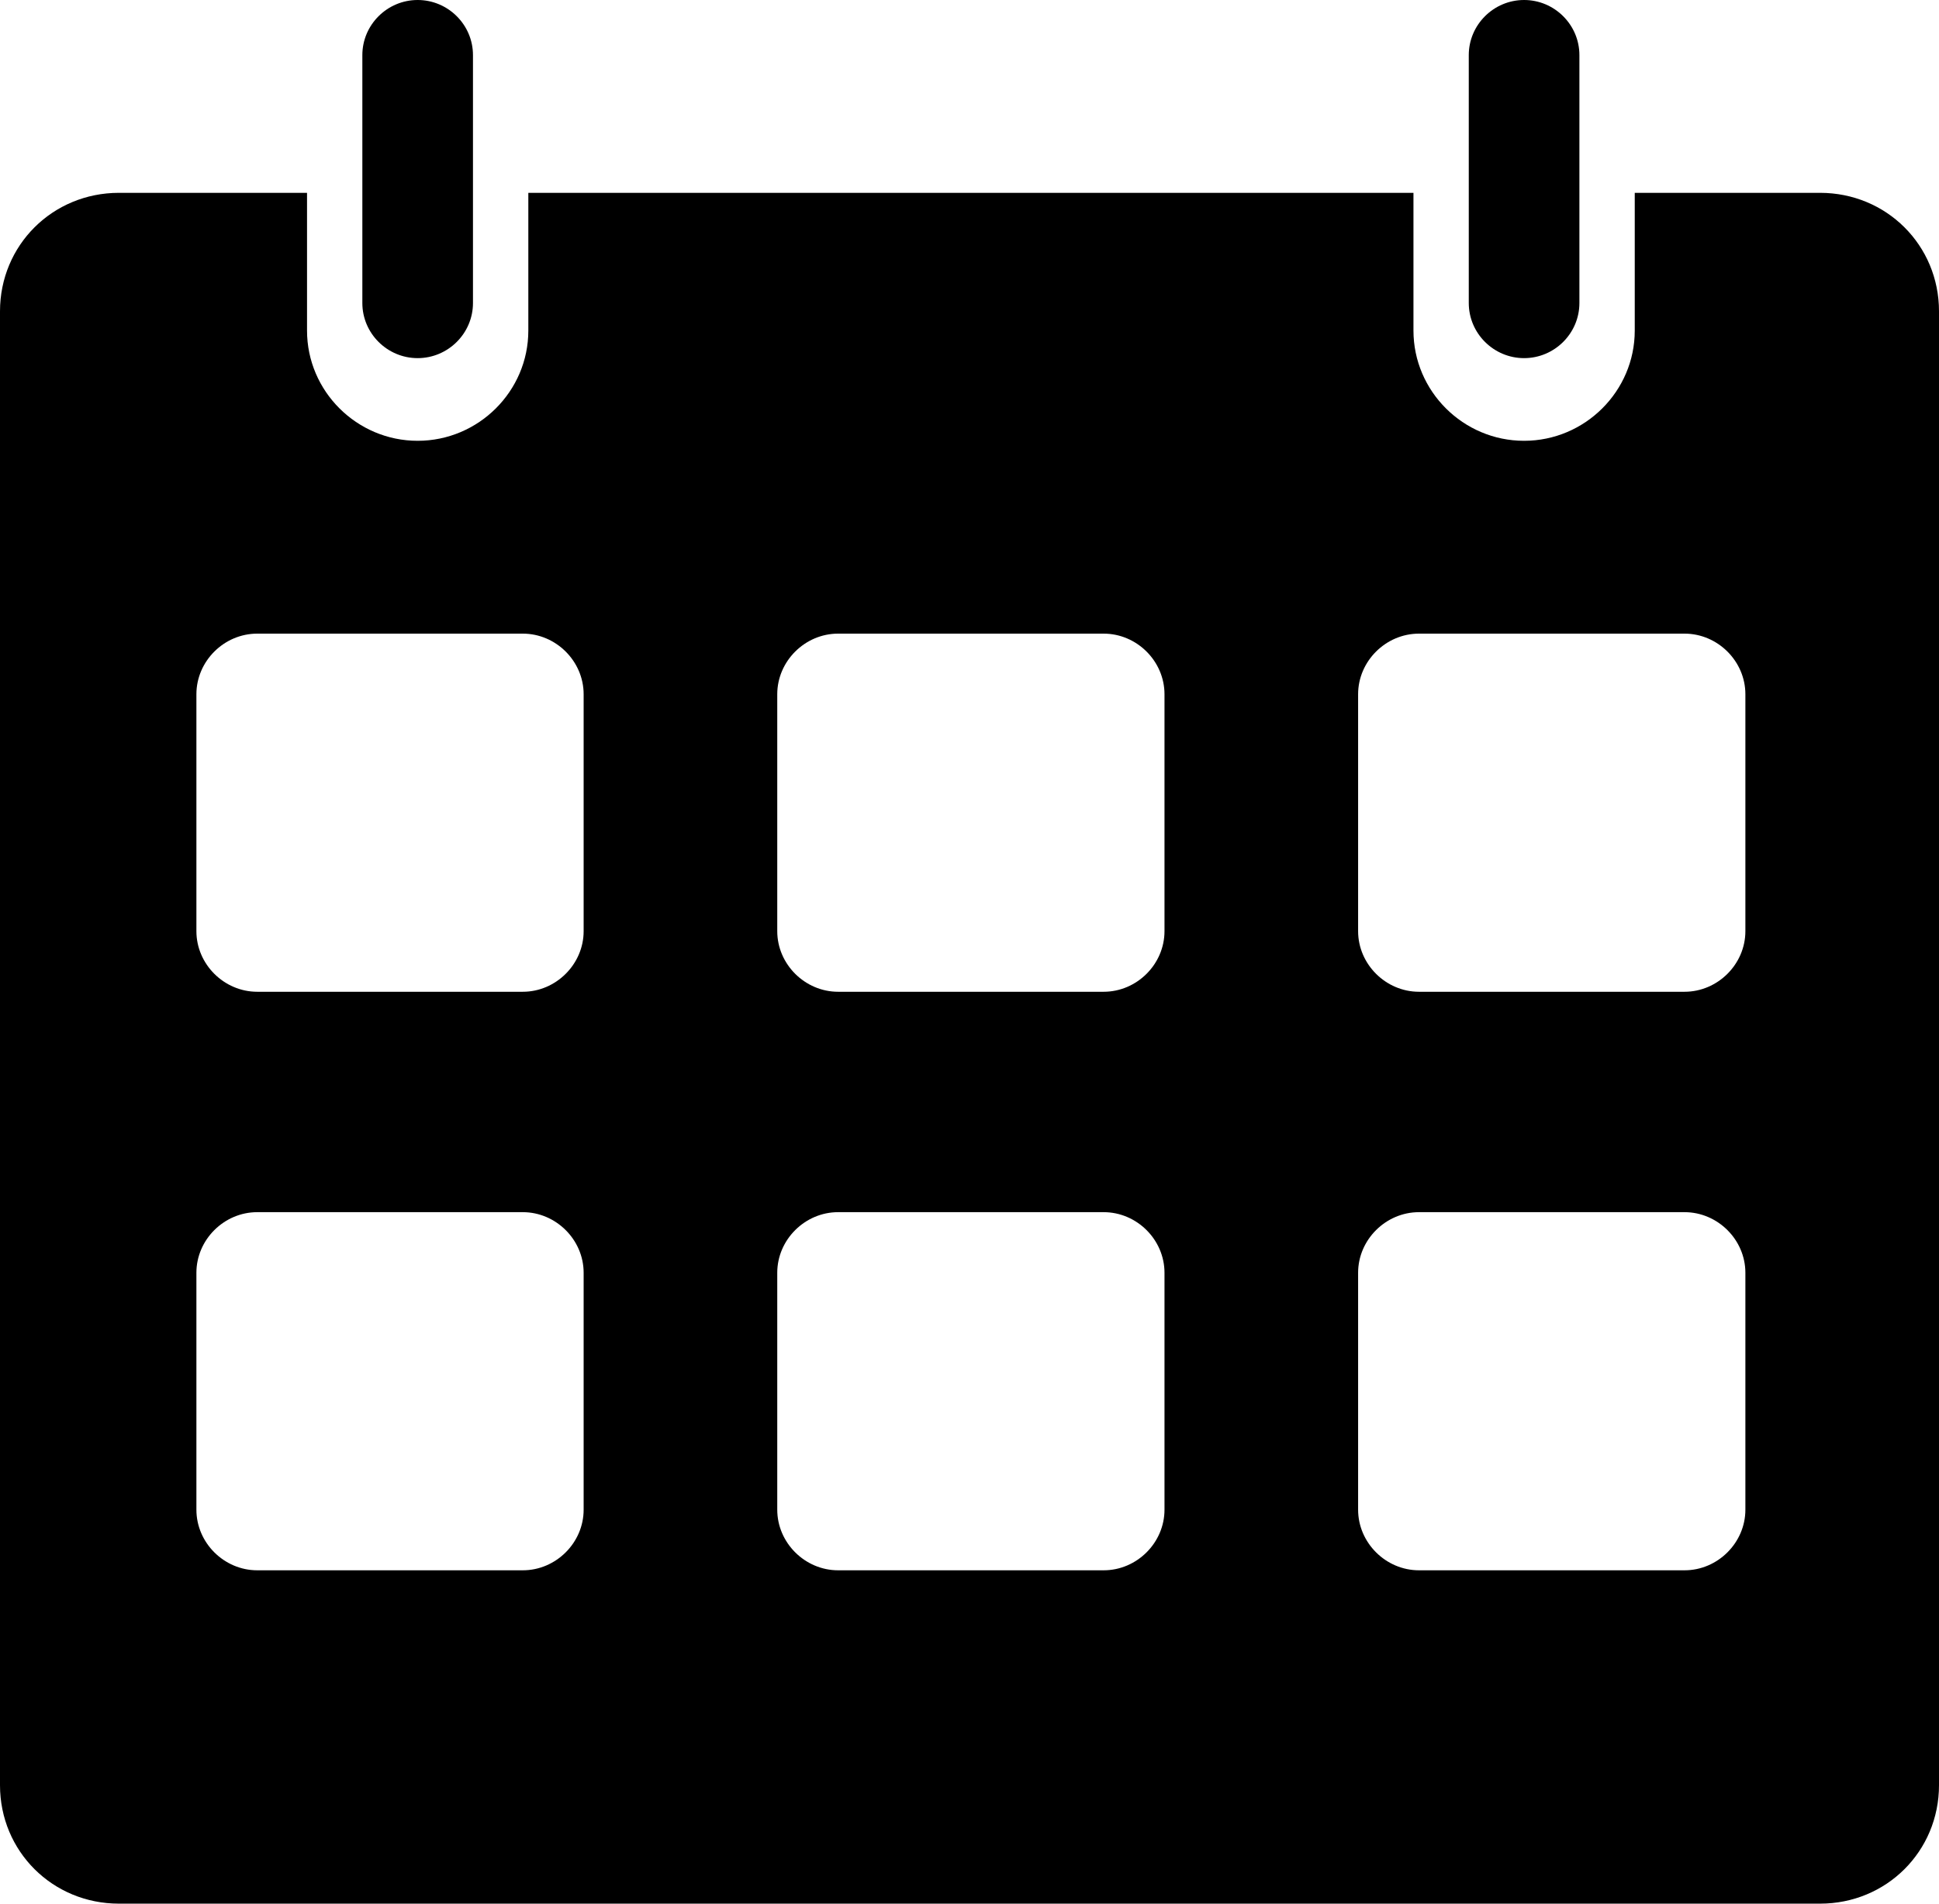
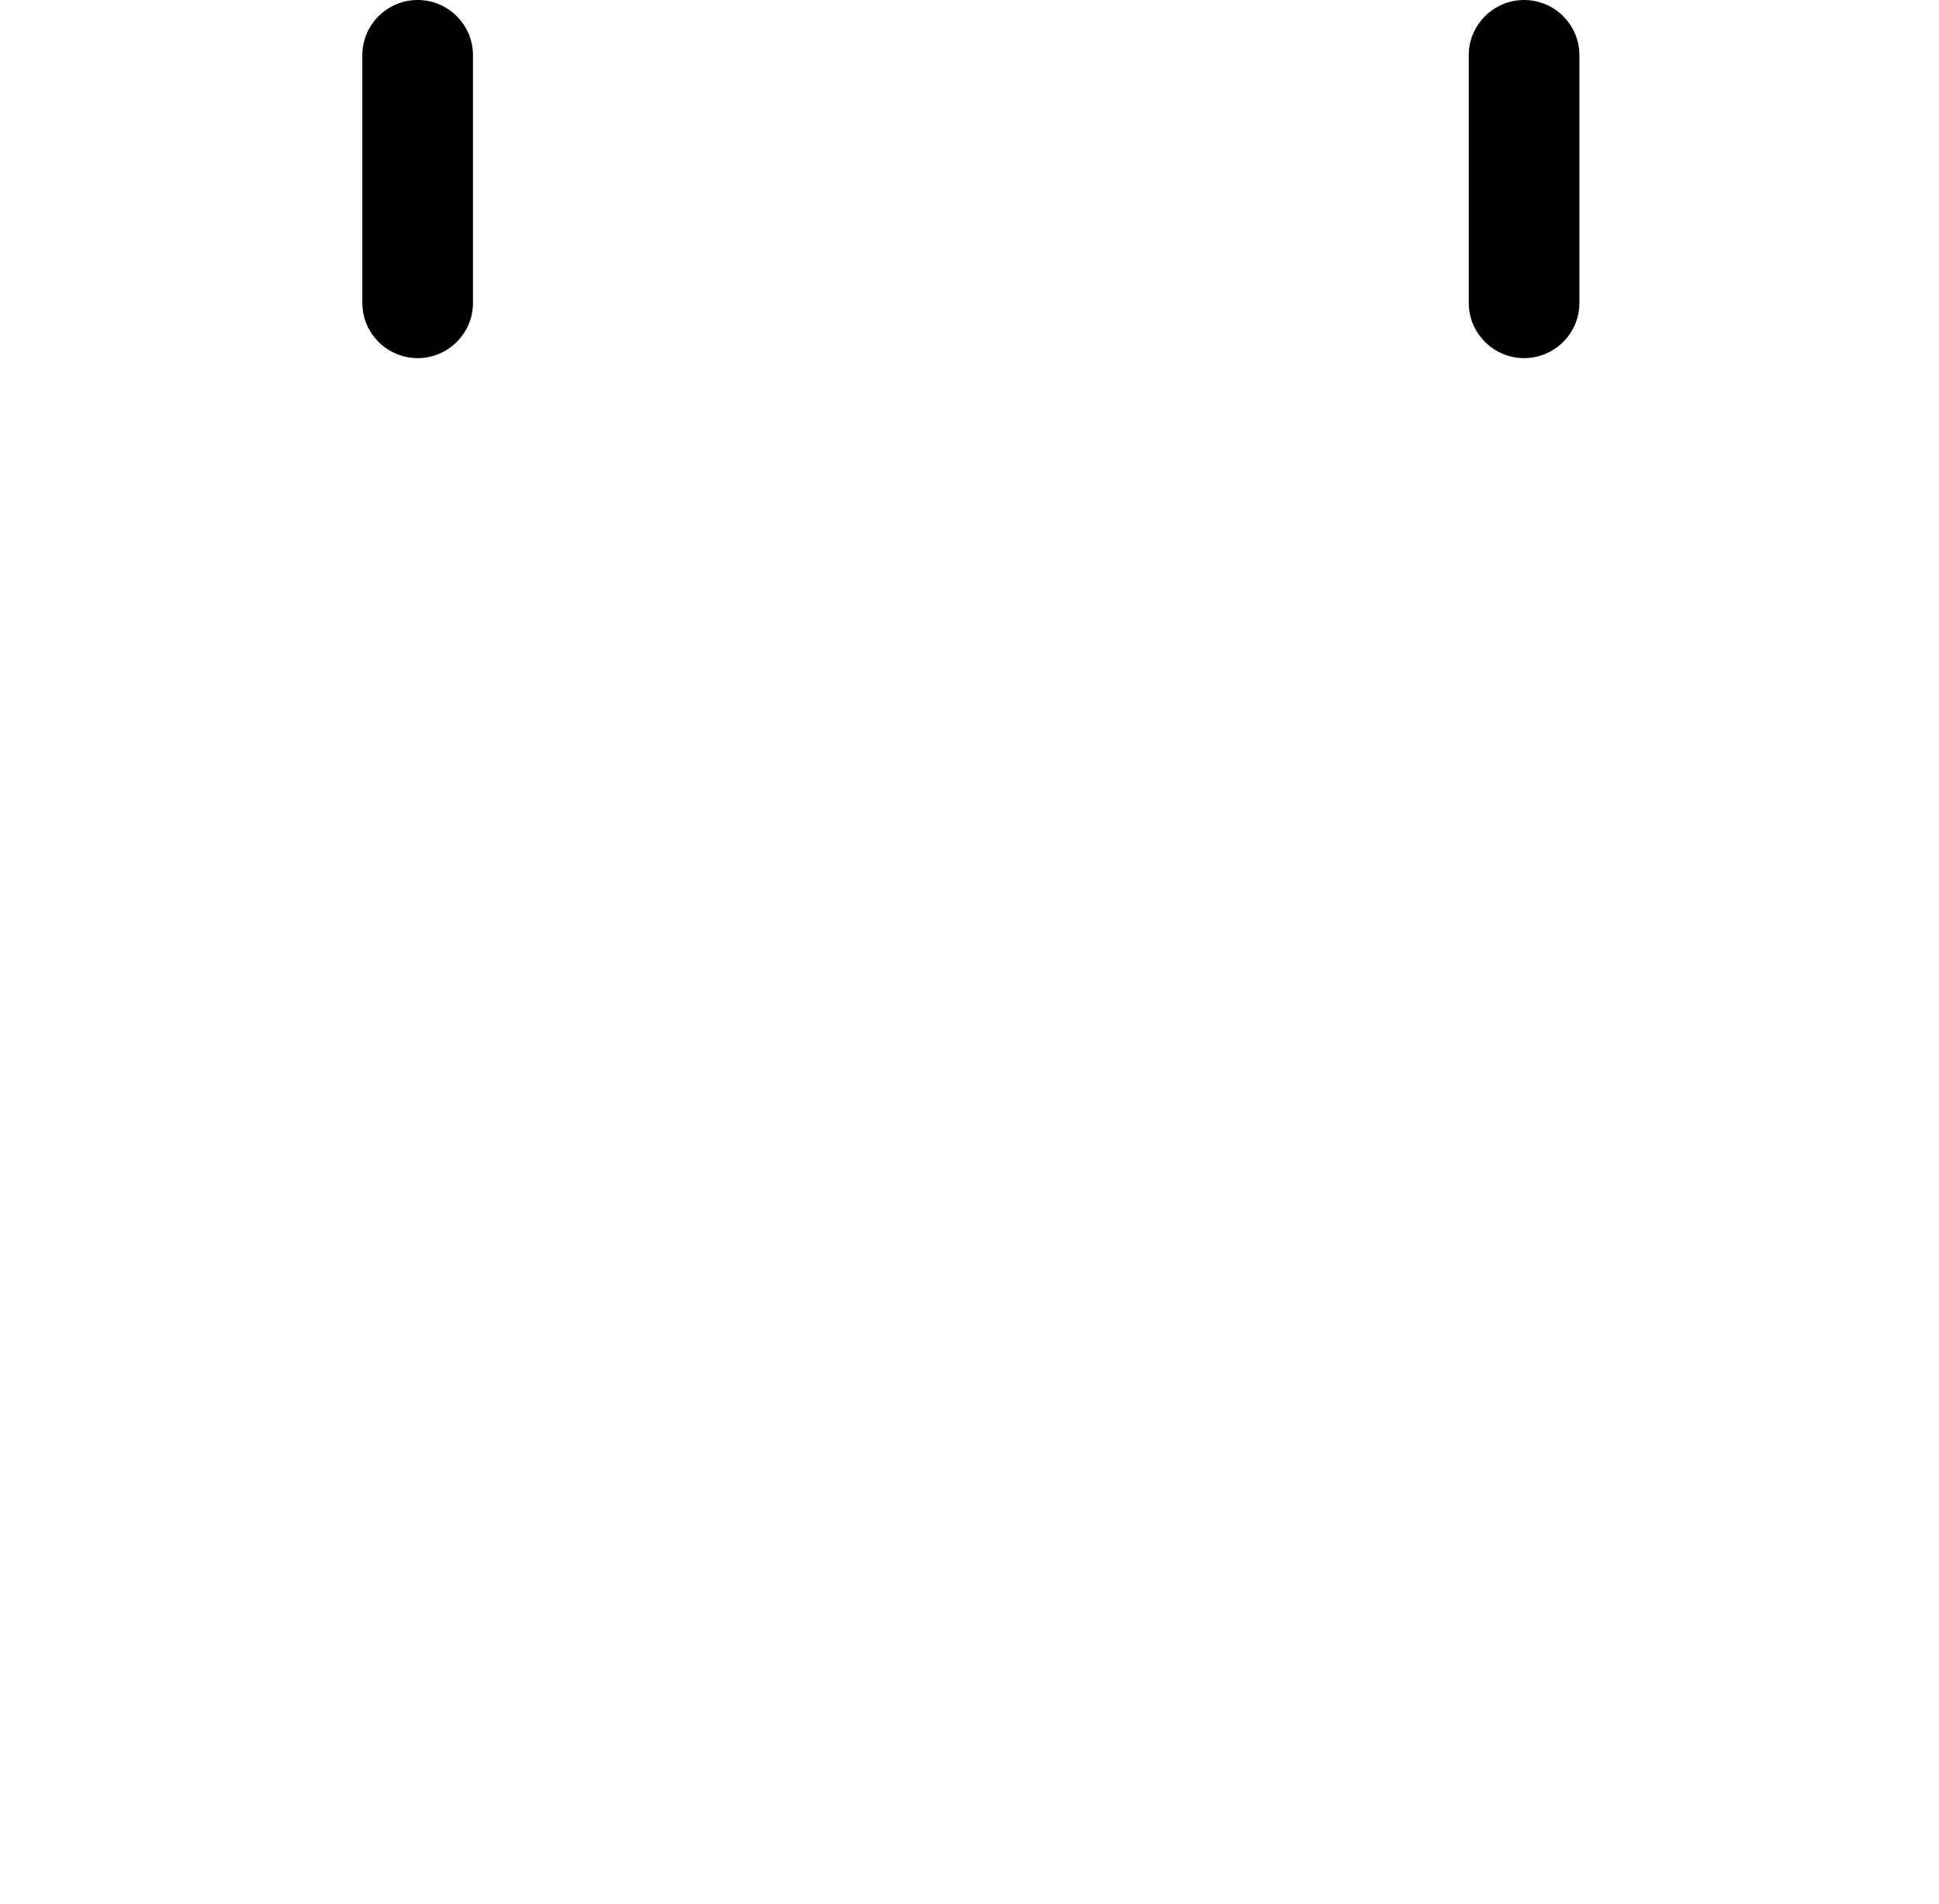
<svg xmlns="http://www.w3.org/2000/svg" width="55" height="54" viewBox="0 0 55 54" fill="none">
  <path d="M10.278 1.563V8.596C10.278 9.456 10.984 10.159 11.847 10.159C12.71 10.159 13.416 9.456 13.416 8.596V1.563C13.416 0.703 12.71 0 11.847 0C10.984 0 10.278 0.703 10.278 1.563Z" fill="black" />
  <path d="M41.662 1.563V8.596C41.662 9.456 42.368 10.159 43.231 10.159C44.094 10.159 44.8 9.456 44.8 8.596V1.563C44.8 0.703 44.094 0 43.231 0C42.368 0 41.662 0.703 41.662 1.563Z" fill="black" />
-   <path d="M51.626 5.47H46.37V9.378C46.37 11.097 44.957 12.504 43.231 12.504C41.505 12.504 40.093 11.097 40.093 9.378V5.47H14.986V9.378C14.986 11.097 13.573 12.504 11.847 12.504C10.121 12.504 8.709 11.097 8.709 9.378V5.47H3.374C1.491 5.47 0 6.955 0 8.831V50.64C0 52.515 1.491 54 3.374 54H51.626C53.509 54 55 52.515 55 50.64V8.831C55 6.955 53.509 5.47 51.626 5.47ZM16.555 42.825C16.555 43.763 15.77 44.544 14.829 44.544H7.297C6.355 44.544 5.571 43.763 5.571 42.825V36.104C5.571 35.166 6.355 34.385 7.297 34.385H14.829C15.77 34.385 16.555 35.166 16.555 36.104V42.825ZM16.555 26.414C16.555 27.352 15.77 28.133 14.829 28.133H7.297C6.355 28.133 5.571 27.352 5.571 26.414V19.693C5.571 18.755 6.355 17.974 7.297 17.974H14.829C15.77 17.974 16.555 18.755 16.555 19.693V26.414ZM33.031 42.825C33.031 43.763 32.247 44.544 31.305 44.544H23.773C22.832 44.544 22.047 43.763 22.047 42.825V36.104C22.047 35.166 22.832 34.385 23.773 34.385H31.305C32.247 34.385 33.031 35.166 33.031 36.104V42.825ZM33.031 26.414C33.031 27.352 32.247 28.133 31.305 28.133H23.773C22.832 28.133 22.047 27.352 22.047 26.414V19.693C22.047 18.755 22.832 17.974 23.773 17.974H31.305C32.247 17.974 33.031 18.755 33.031 19.693V26.414ZM49.508 42.825C49.508 43.763 48.723 44.544 47.782 44.544H40.25C39.308 44.544 38.523 43.763 38.523 42.825V36.104C38.523 35.166 39.308 34.385 40.25 34.385H47.782C48.723 34.385 49.508 35.166 49.508 36.104V42.825ZM49.508 26.414C49.508 27.352 48.723 28.133 47.782 28.133H40.25C39.308 28.133 38.523 27.352 38.523 26.414V19.693C38.523 18.755 39.308 17.974 40.25 17.974H47.782C48.723 17.974 49.508 18.755 49.508 19.693V26.414Z" fill="black" />
</svg>